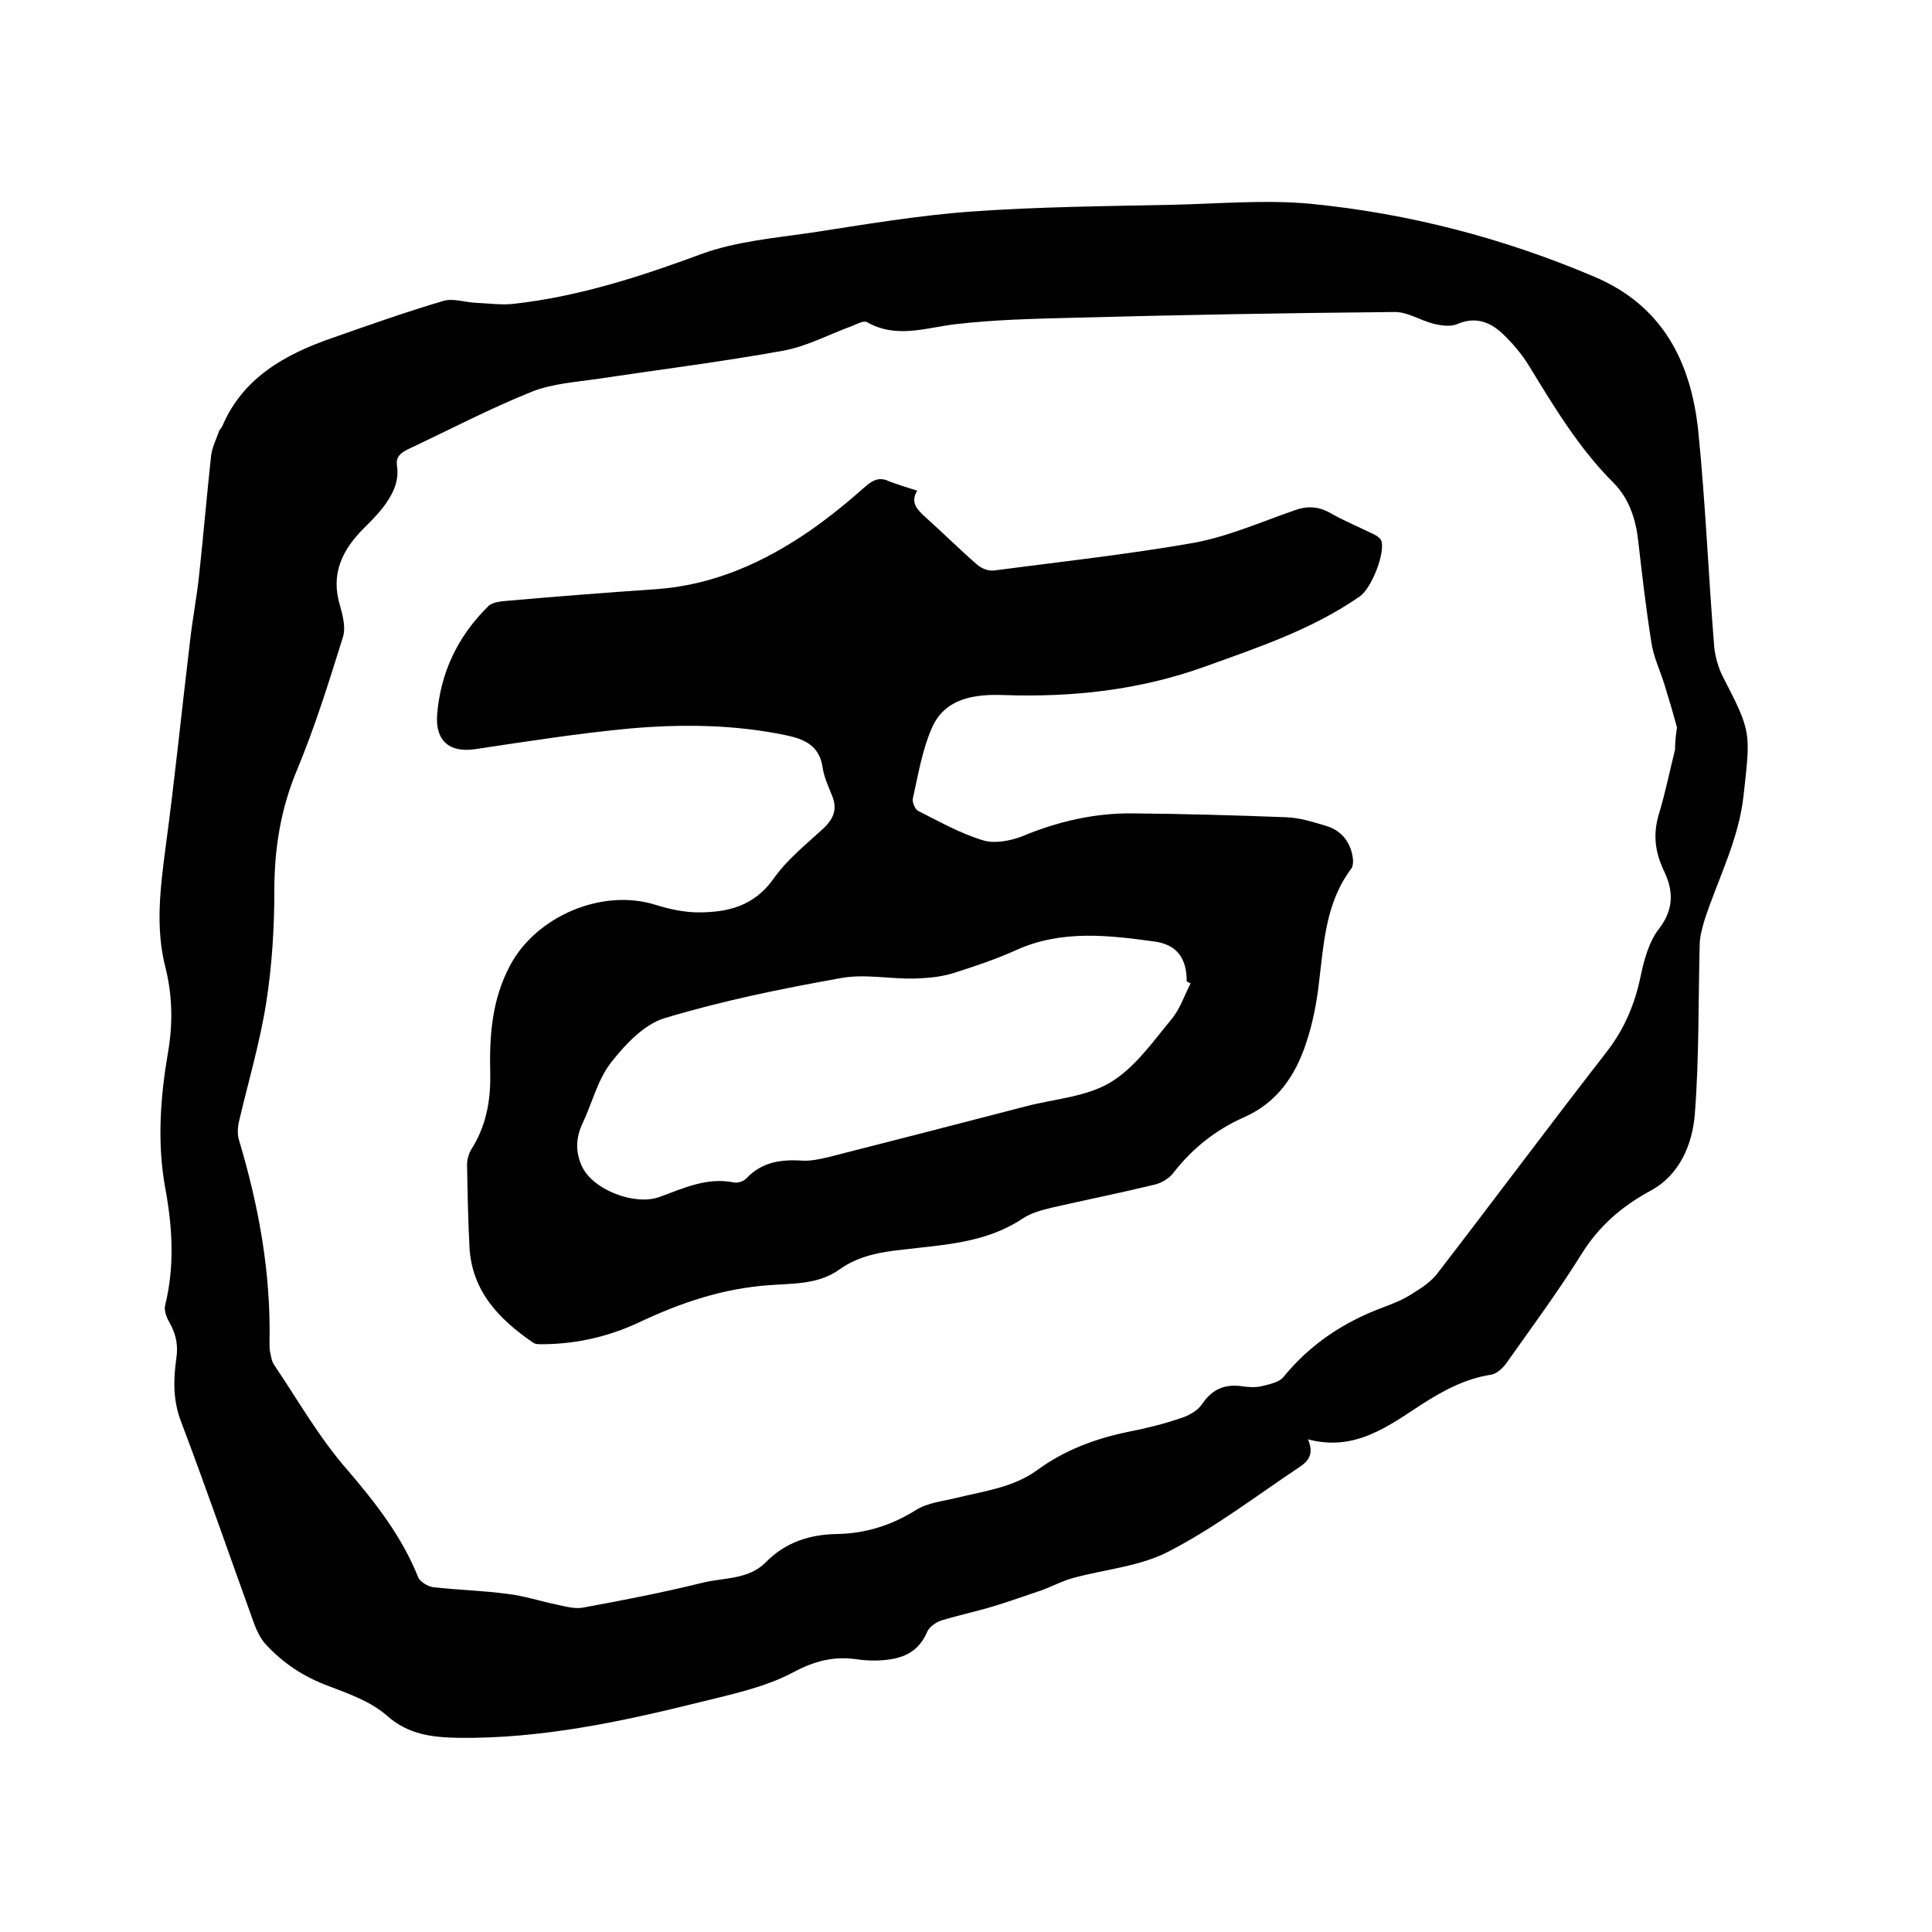
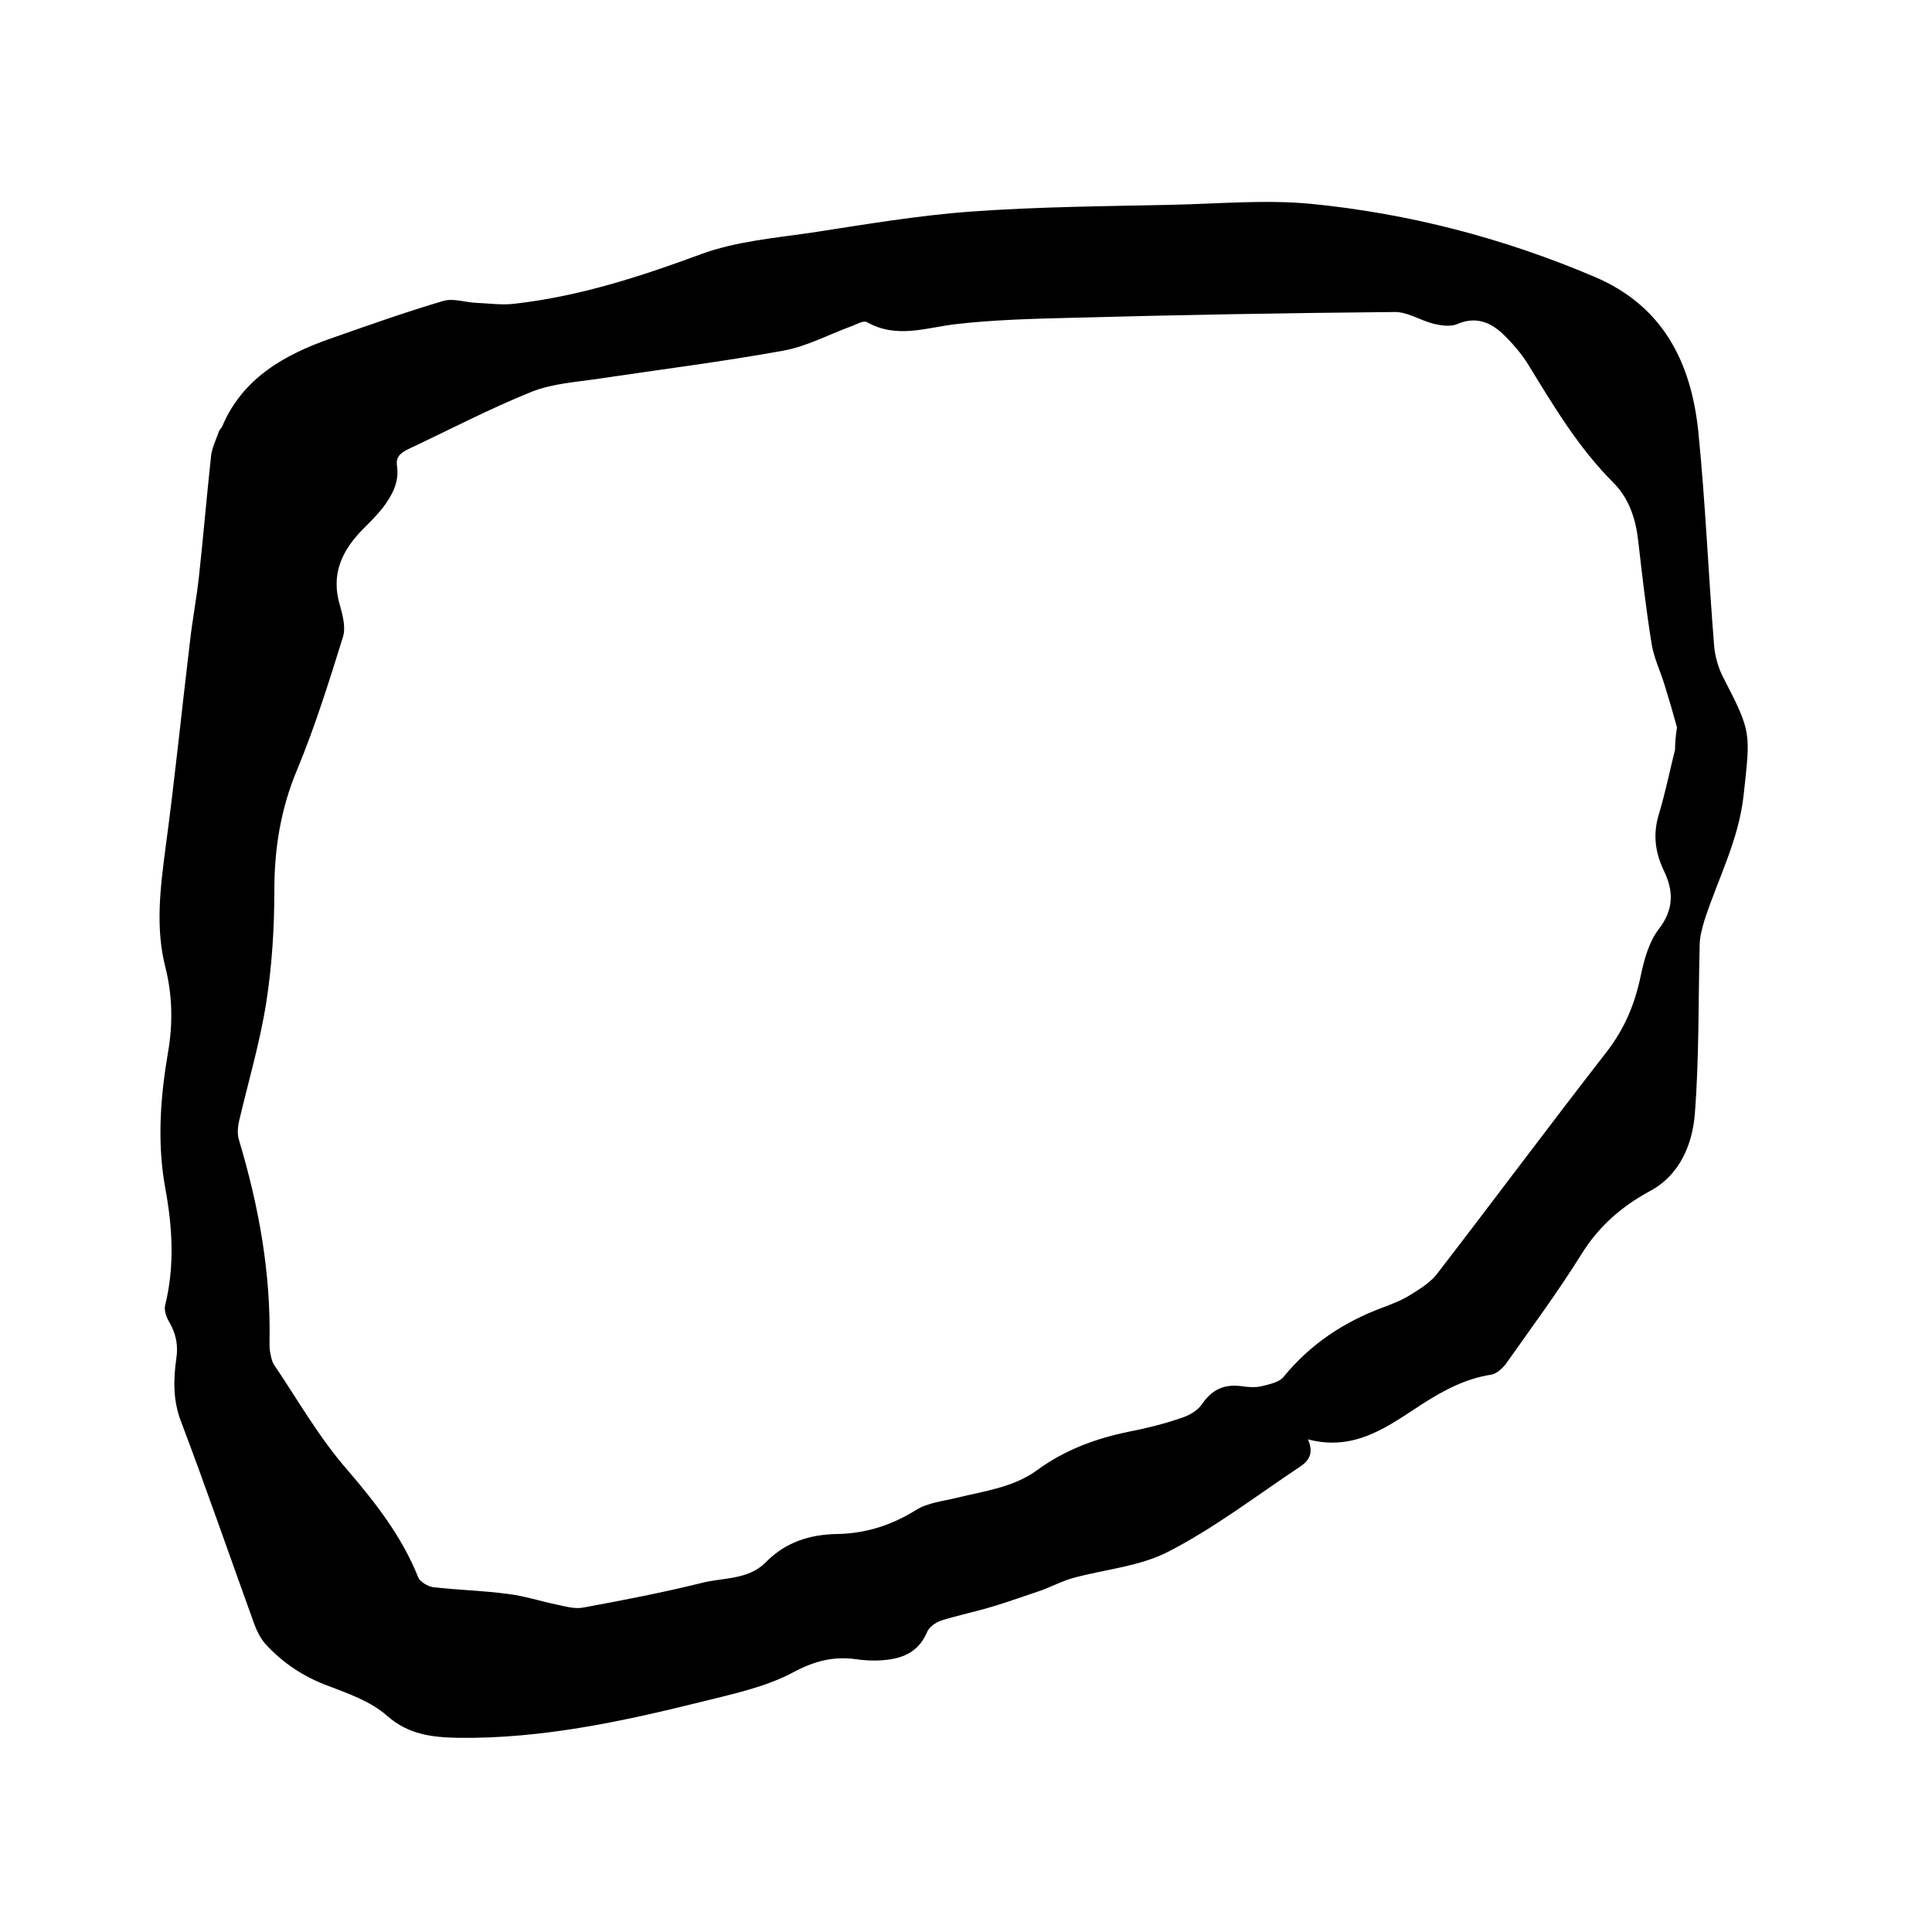
<svg xmlns="http://www.w3.org/2000/svg" enable-background="new 0 0 400 400" viewBox="0 0 400 400">
  <path d="m270.8 298c1.3 3 .1 4.5-1.7 5.7-9 6-17.6 12.6-27.1 17.5-5.9 3.1-13.2 3.7-19.8 5.5-2.2.6-4.3 1.7-6.4 2.5-3.3 1.1-6.6 2.3-9.9 3.3-3.6 1.1-7.4 1.9-11 3-1.2.4-2.6 1.4-3 2.5-2.1 4.8-6.2 5.7-10.7 5.8-1.4 0-2.8-.1-4.1-.3-4.6-.6-8.5.4-12.8 2.7-5.8 3.1-12.5 4.5-18.9 6.1-16.5 4.1-33.2 7.7-50.4 7.5-5.4-.1-10.4-.6-14.9-4.6-3.3-2.9-7.8-4.5-12-6.1-5.2-1.9-9.6-4.8-13.3-8.9-.9-1.1-1.6-2.5-2.1-3.8-5.1-14.1-10-28.3-15.3-42.3-1.6-4.3-1.5-8.5-.9-12.8.4-2.7 0-4.9-1.3-7.3-.7-1.1-1.3-2.7-1-3.8 2-8.1 1.5-16.2 0-24.3-1.7-9.4-1-18.8.6-28.1 1-5.8.9-11.6-.5-17.3-2.2-8.4-1.1-16.7 0-25.2 1.9-14 3.3-28.1 5-42.2.5-4.6 1.4-9.2 1.9-13.8.9-8.3 1.6-16.6 2.5-24.9.2-1.7 1-3.3 1.6-5 .1-.4.5-.7.7-1.1 4.2-10 12.9-14.9 22.7-18.3 7.7-2.7 15.3-5.4 23.1-7.7 2-.6 4.5.3 6.8.4 2.6.1 5.2.5 7.8.2 13.4-1.5 26.1-5.6 38.8-10.3 7.1-2.6 15-3.3 22.6-4.4 11.1-1.7 22.2-3.6 33.3-4.4 13.8-1 27.7-1.1 41.5-1.4 9.6-.2 19.3-1.1 28.8-.2 20.3 2 39.9 7.1 58.7 15.1 14.2 6 20 17.7 21.5 31.9 1.5 14.8 2.1 29.8 3.3 44.6.2 2.2.9 4.6 1.9 6.5 5.9 11.4 5.6 11.4 4.2 24.3-1 9.3-5.3 17.3-8.1 25.9-.5 1.7-1 3.5-1 5.2-.3 11.6-.1 23.3-1 34.9-.5 6.3-3.1 12.7-9.3 16-5.9 3.2-10.6 7.3-14.2 13.1-4.8 7.7-10.2 15-15.5 22.5-.7 1-2 2.2-3.1 2.4-5.3.8-9.8 3.2-14.2 6-7.1 4.6-14 10-23.8 7.4zm76.4-147.4c-.7-2.6-1.6-5.7-2.6-8.9-.9-2.9-2.3-5.8-2.7-8.7-1.1-6.9-1.9-13.8-2.7-20.8-.5-4.7-1.9-9-5.2-12.3-7.1-7.1-12.2-15.6-17.4-24.1-1.5-2.5-3.5-4.8-5.6-6.8-2.6-2.4-5.6-3.5-9.3-1.9-1.4.6-3.4.3-5-.1-2.7-.7-5.4-2.5-8.1-2.4-22.3.2-44.6.6-66.9 1.2-7.9.2-15.9.4-23.7 1.3-6.2.7-12.3 3.1-18.5-.4-.7-.4-2.1.4-3.1.8-4.7 1.7-9.3 4.2-14.2 5.1-12.7 2.3-25.5 3.9-38.2 5.8-4.7.7-9.6 1-13.9 2.7-8.7 3.5-17.1 7.9-25.6 11.9-1.6.8-2.6 1.6-2.3 3.5.5 3.4-1.1 6.2-3 8.7-1.2 1.5-2.5 2.8-3.9 4.2-4.5 4.5-6.9 9.5-4.9 16 .6 2.1 1.2 4.6.6 6.5-2.9 9.3-5.8 18.6-9.5 27.5-3.4 8.1-4.7 16.3-4.7 25 0 7.8-.5 15.7-1.7 23.3-1.3 8.2-3.7 16.3-5.6 24.4-.3 1.3-.4 2.8 0 4 4.1 13.7 6.6 27.5 6.3 41.8 0 .6 0 1.3.1 1.9.2.9.3 1.9.8 2.7 5 7.4 9.4 15.2 15.2 21.8 5.9 6.9 11.3 13.8 14.7 22.3.4.9 1.9 1.8 3 2 5.1.6 10.3.7 15.5 1.4 3.4.4 6.7 1.5 10.1 2.2 1.9.4 3.9 1 5.7.6 8.2-1.5 16.4-3.1 24.5-5.1 4.4-1.1 9.5-.6 13.1-4.2 4.1-4.2 9.1-5.8 14.8-5.9 5.9-.1 11.3-1.8 16.4-5 2.4-1.5 5.6-1.8 8.4-2.5 5.7-1.4 11.6-2.1 16.6-5.7 5.7-4.2 12.2-6.6 19.1-8 3.6-.7 7.2-1.6 10.7-2.8 1.6-.5 3.4-1.5 4.3-2.8 2.1-3.1 4.6-4.3 8.3-3.8 1.3.2 2.8.3 4.1 0 1.6-.4 3.7-.8 4.6-2 5.5-6.7 12.4-11.3 20.5-14.3 2.1-.8 4.2-1.6 6-2.8 1.8-1.1 3.8-2.4 5.1-4 11.8-15.3 23.4-30.9 35.3-46.2 3.7-4.8 5.8-9.9 7-15.7.7-3.3 1.7-7 3.7-9.6 3.2-4.1 3.1-8 1.1-12.1-1.9-4-2.3-7.7-1-11.9 1.3-4.3 2.2-8.8 3.3-13.2 0-1.2.1-2.6.4-4.6z" />
-   <path d="m189.9 101.6c-1.4 2.3-.2 3.7 1.4 5.2 3.7 3.3 7.2 6.8 11 10.1.9.8 2.4 1.4 3.6 1.2 13.7-1.8 27.5-3.3 41.2-5.7 7.1-1.3 13.9-4.3 20.8-6.7 2.7-1 5-.9 7.5.5 2.8 1.6 5.9 2.9 8.8 4.3.7.3 1.6.9 1.8 1.5.8 2.6-2.1 9.9-4.5 11.5-9.8 6.8-20.9 10.5-32 14.5-13.6 4.9-27.5 6.4-41.8 5.9-5.9-.2-12.1.6-14.8 6.9-2 4.6-2.8 9.6-3.9 14.5-.2.8.5 2.3 1.1 2.6 4.4 2.2 8.8 4.7 13.5 6.1 2.3.7 5.5.1 7.9-.8 7.4-3.1 15.1-4.9 23.1-4.8 10.6.1 21.2.4 31.7.8 2.8.1 5.6 1 8.3 1.8 2.9.9 4.8 3 5.4 6.1.2.9.2 2.1-.2 2.7-5.3 7-5.7 15.3-6.7 23.5-.5 4.3-1.3 8.6-2.7 12.7-2.2 6.7-6 12.3-12.8 15.3-5.9 2.6-10.8 6.5-14.8 11.7-.9 1.1-2.5 2-3.9 2.3-7 1.7-14 3.1-21 4.7-2.1.5-4.4 1.1-6.2 2.3-7.5 5-16.1 5.4-24.6 6.4-4.8.5-9.4 1.3-13.4 4.2-4.4 3.1-9.7 2.8-14.7 3.2-9.4.7-18 3.6-26.3 7.5-6.3 3-12.9 4.6-19.9 4.7-.8 0-1.8.1-2.4-.3-7-4.8-12.7-10.6-13.2-19.8-.3-5.7-.4-11.4-.5-17.1 0-1 .3-2.1.8-3 3.1-4.8 4.1-10.1 4-15.7-.2-7.8.3-15.4 4.1-22.5 5.4-10.2 19-16 30-12.6 2.9.9 6 1.6 9 1.6 6.1 0 11.5-1.3 15.5-6.9 2.8-4 6.8-7.2 10.4-10.5 2.1-2 2.9-4 1.8-6.7-.8-2-1.7-3.9-2-6-.7-4.5-3.8-5.8-7.7-6.6-10.6-2.2-21.3-2.3-31.9-1.4-10.8 1-21.6 2.7-32.3 4.3-5.3.8-8.3-1.7-7.9-7.1.7-8.8 4.3-16.3 10.6-22.5.8-.8 2.5-1 3.8-1.1 10.2-.9 20.5-1.7 30.7-2.4 12-.8 22.5-5.5 32.2-12.2 4-2.8 7.8-5.9 11.4-9.1 1.6-1.4 3-2 5-1 1.6.6 3.5 1.2 5.7 1.9zm56.6 102c-.3-.1-.5-.3-.8-.4 0-4.8-2-7.7-6.9-8.3-9.5-1.3-19.1-2.4-28.4 1.8-4.2 1.9-8.7 3.4-13.1 4.8-2.6.8-5.3 1-8 1.1-5.1.1-10.3-1-15.2-.1-12.3 2.2-24.6 4.7-36.5 8.3-4.3 1.3-8.2 5.5-11.1 9.2-2.8 3.6-3.9 8.4-5.9 12.6-1.4 3-1.5 5.9-.1 8.9 2.3 4.9 11 8.2 16.1 6.3 4.9-1.8 9.8-4.1 15.3-3 .8.2 2-.2 2.6-.8 3.2-3.4 7.1-4 11.6-3.7 1.7.1 3.6-.3 5.3-.7 13.7-3.5 27.4-7 41.2-10.6 5.8-1.5 12.3-1.9 17.3-4.9s8.7-8.3 12.5-12.9c1.9-2.2 2.8-5.1 4.1-7.6z" />
</svg>